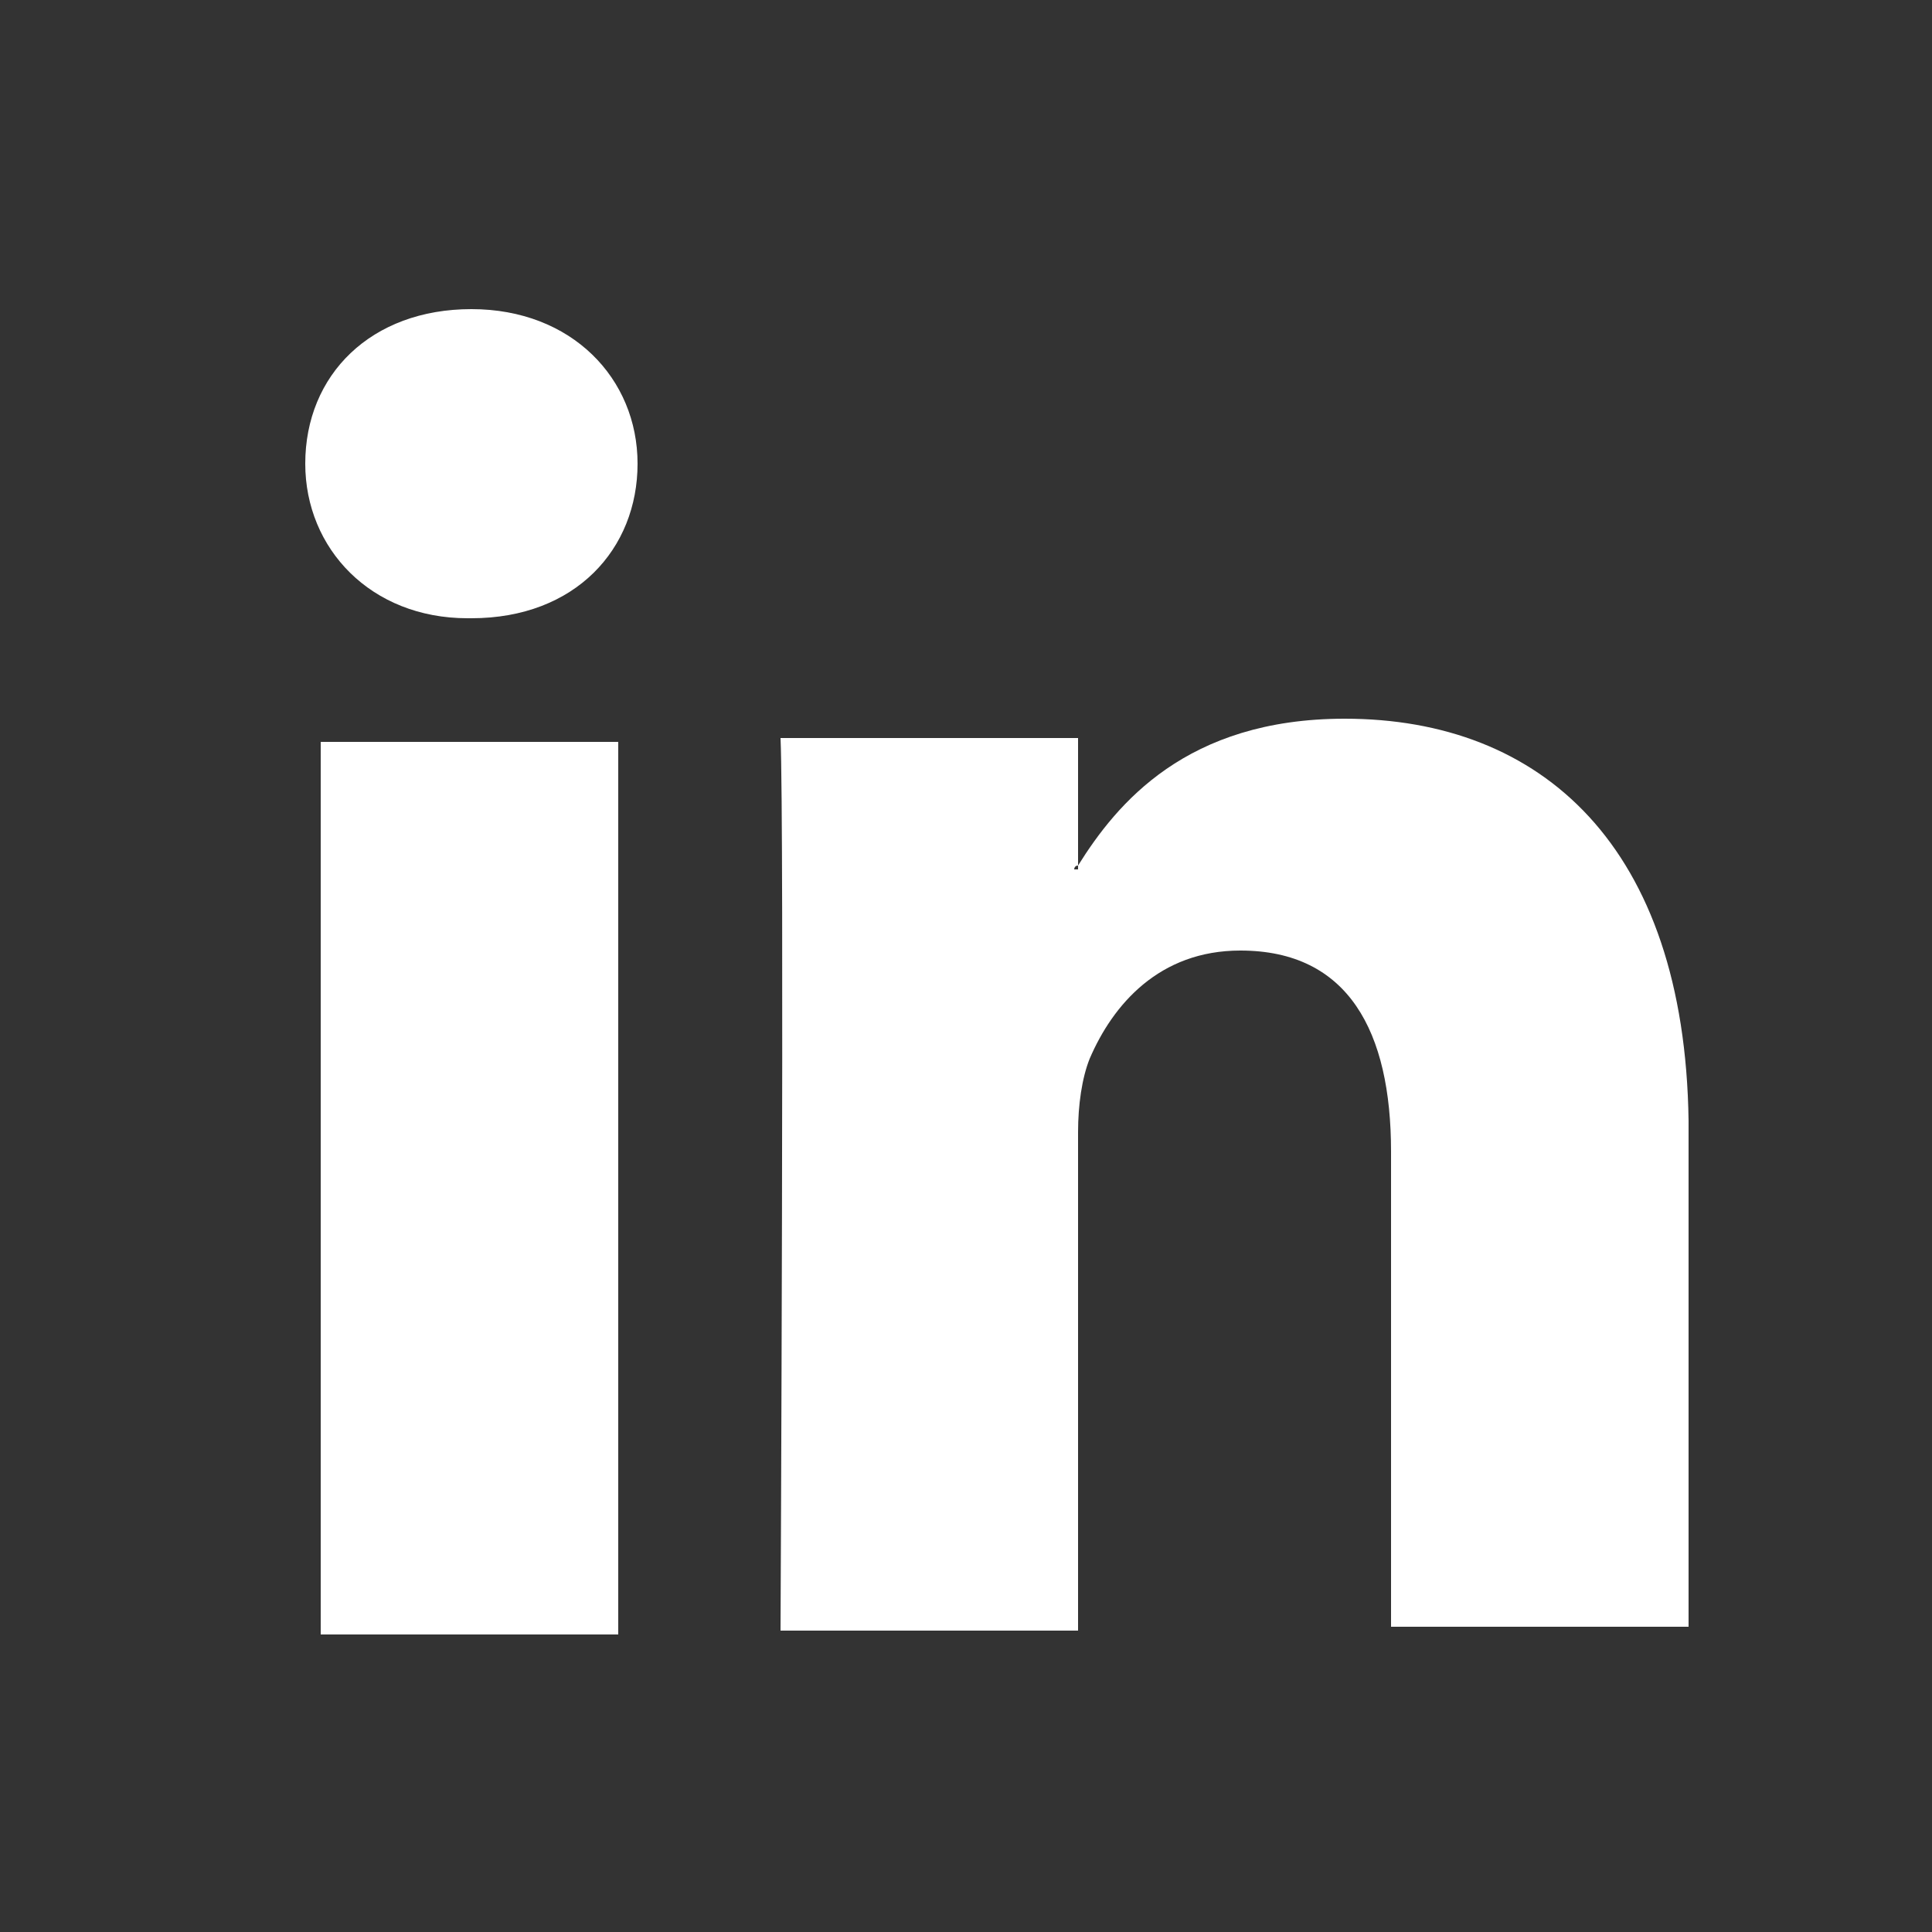
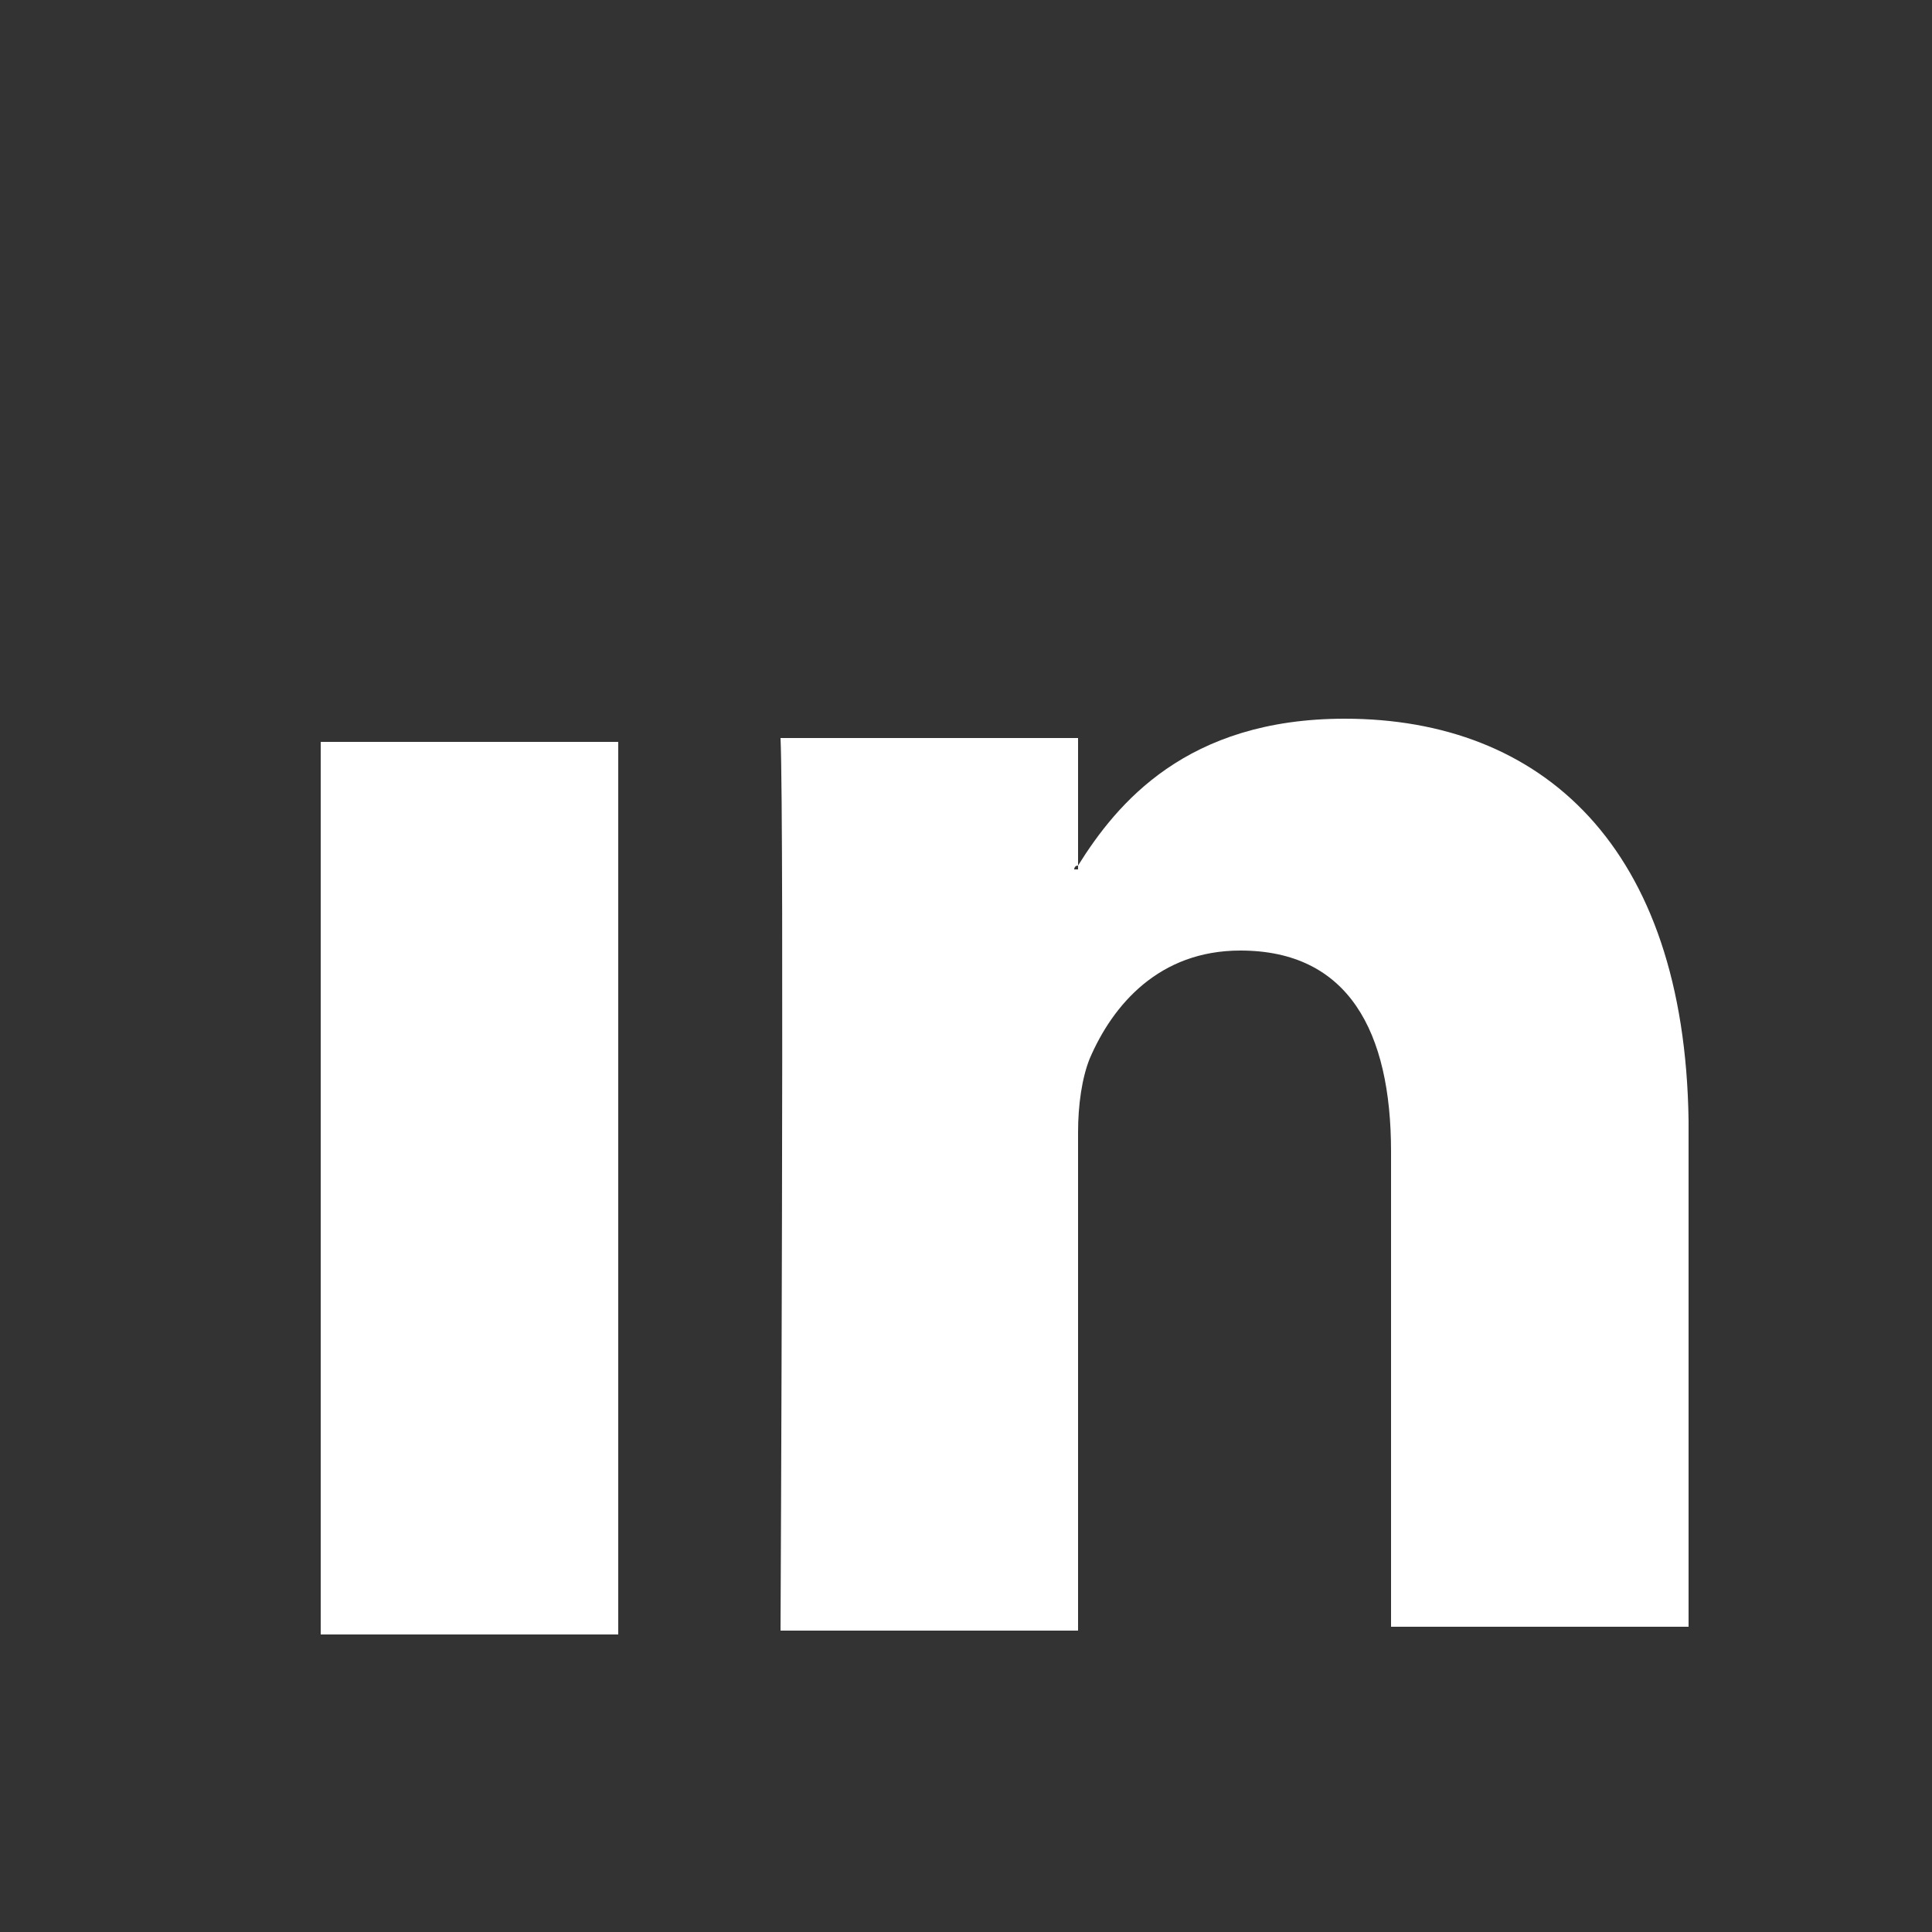
<svg xmlns="http://www.w3.org/2000/svg" version="1.1" id="Layer_1" x="0px" y="0px" viewBox="0 0 50 50" style="enable-background:new 0 0 50 50;" xml:space="preserve">
  <rect x="0" y="0" width="50" height="50" fill="#333333" stroke="none" />
  <style type="text/css">
	.st0{display:none;}
	.st1{display:inline;}
	.st2{fill:#FFFFFF;}
</style>
  <g id="Layer_2" class="st0">
-     <rect class="st1" width="50" height="50" />
-   </g>
+     </g>
  <g id="Layer_1_1_">
    <g>
      <path class="st2" d="M34.8,18.6c-4.1,0-5.9,2.2-6.9,3.8v0.1h-0.1c0,0,0-0.1,0.1-0.1v-3.3h-7.7c0.1,2.2,0,23.1,0,23.1h7.7V29.3    c0-0.7,0.1-1.4,0.3-1.9c0.6-1.4,1.8-2.8,3.9-2.8c2.8,0,3.9,2.1,3.9,5.2v12.3h7.7V29C43.6,21.9,39.9,18.6,34.8,18.6z" />
-       <path class="st2" d="M12.2,8c-2.6,0-4.3,1.7-4.3,4c0,2.2,1.7,4,4.2,4h0.1c2.7,0,4.3-1.8,4.3-4S14.8,8,12.2,8z" />
      <rect x="8.3" y="19.2" class="st2" width="7.7" height="23.1" />
    </g>
  </g>
</svg>